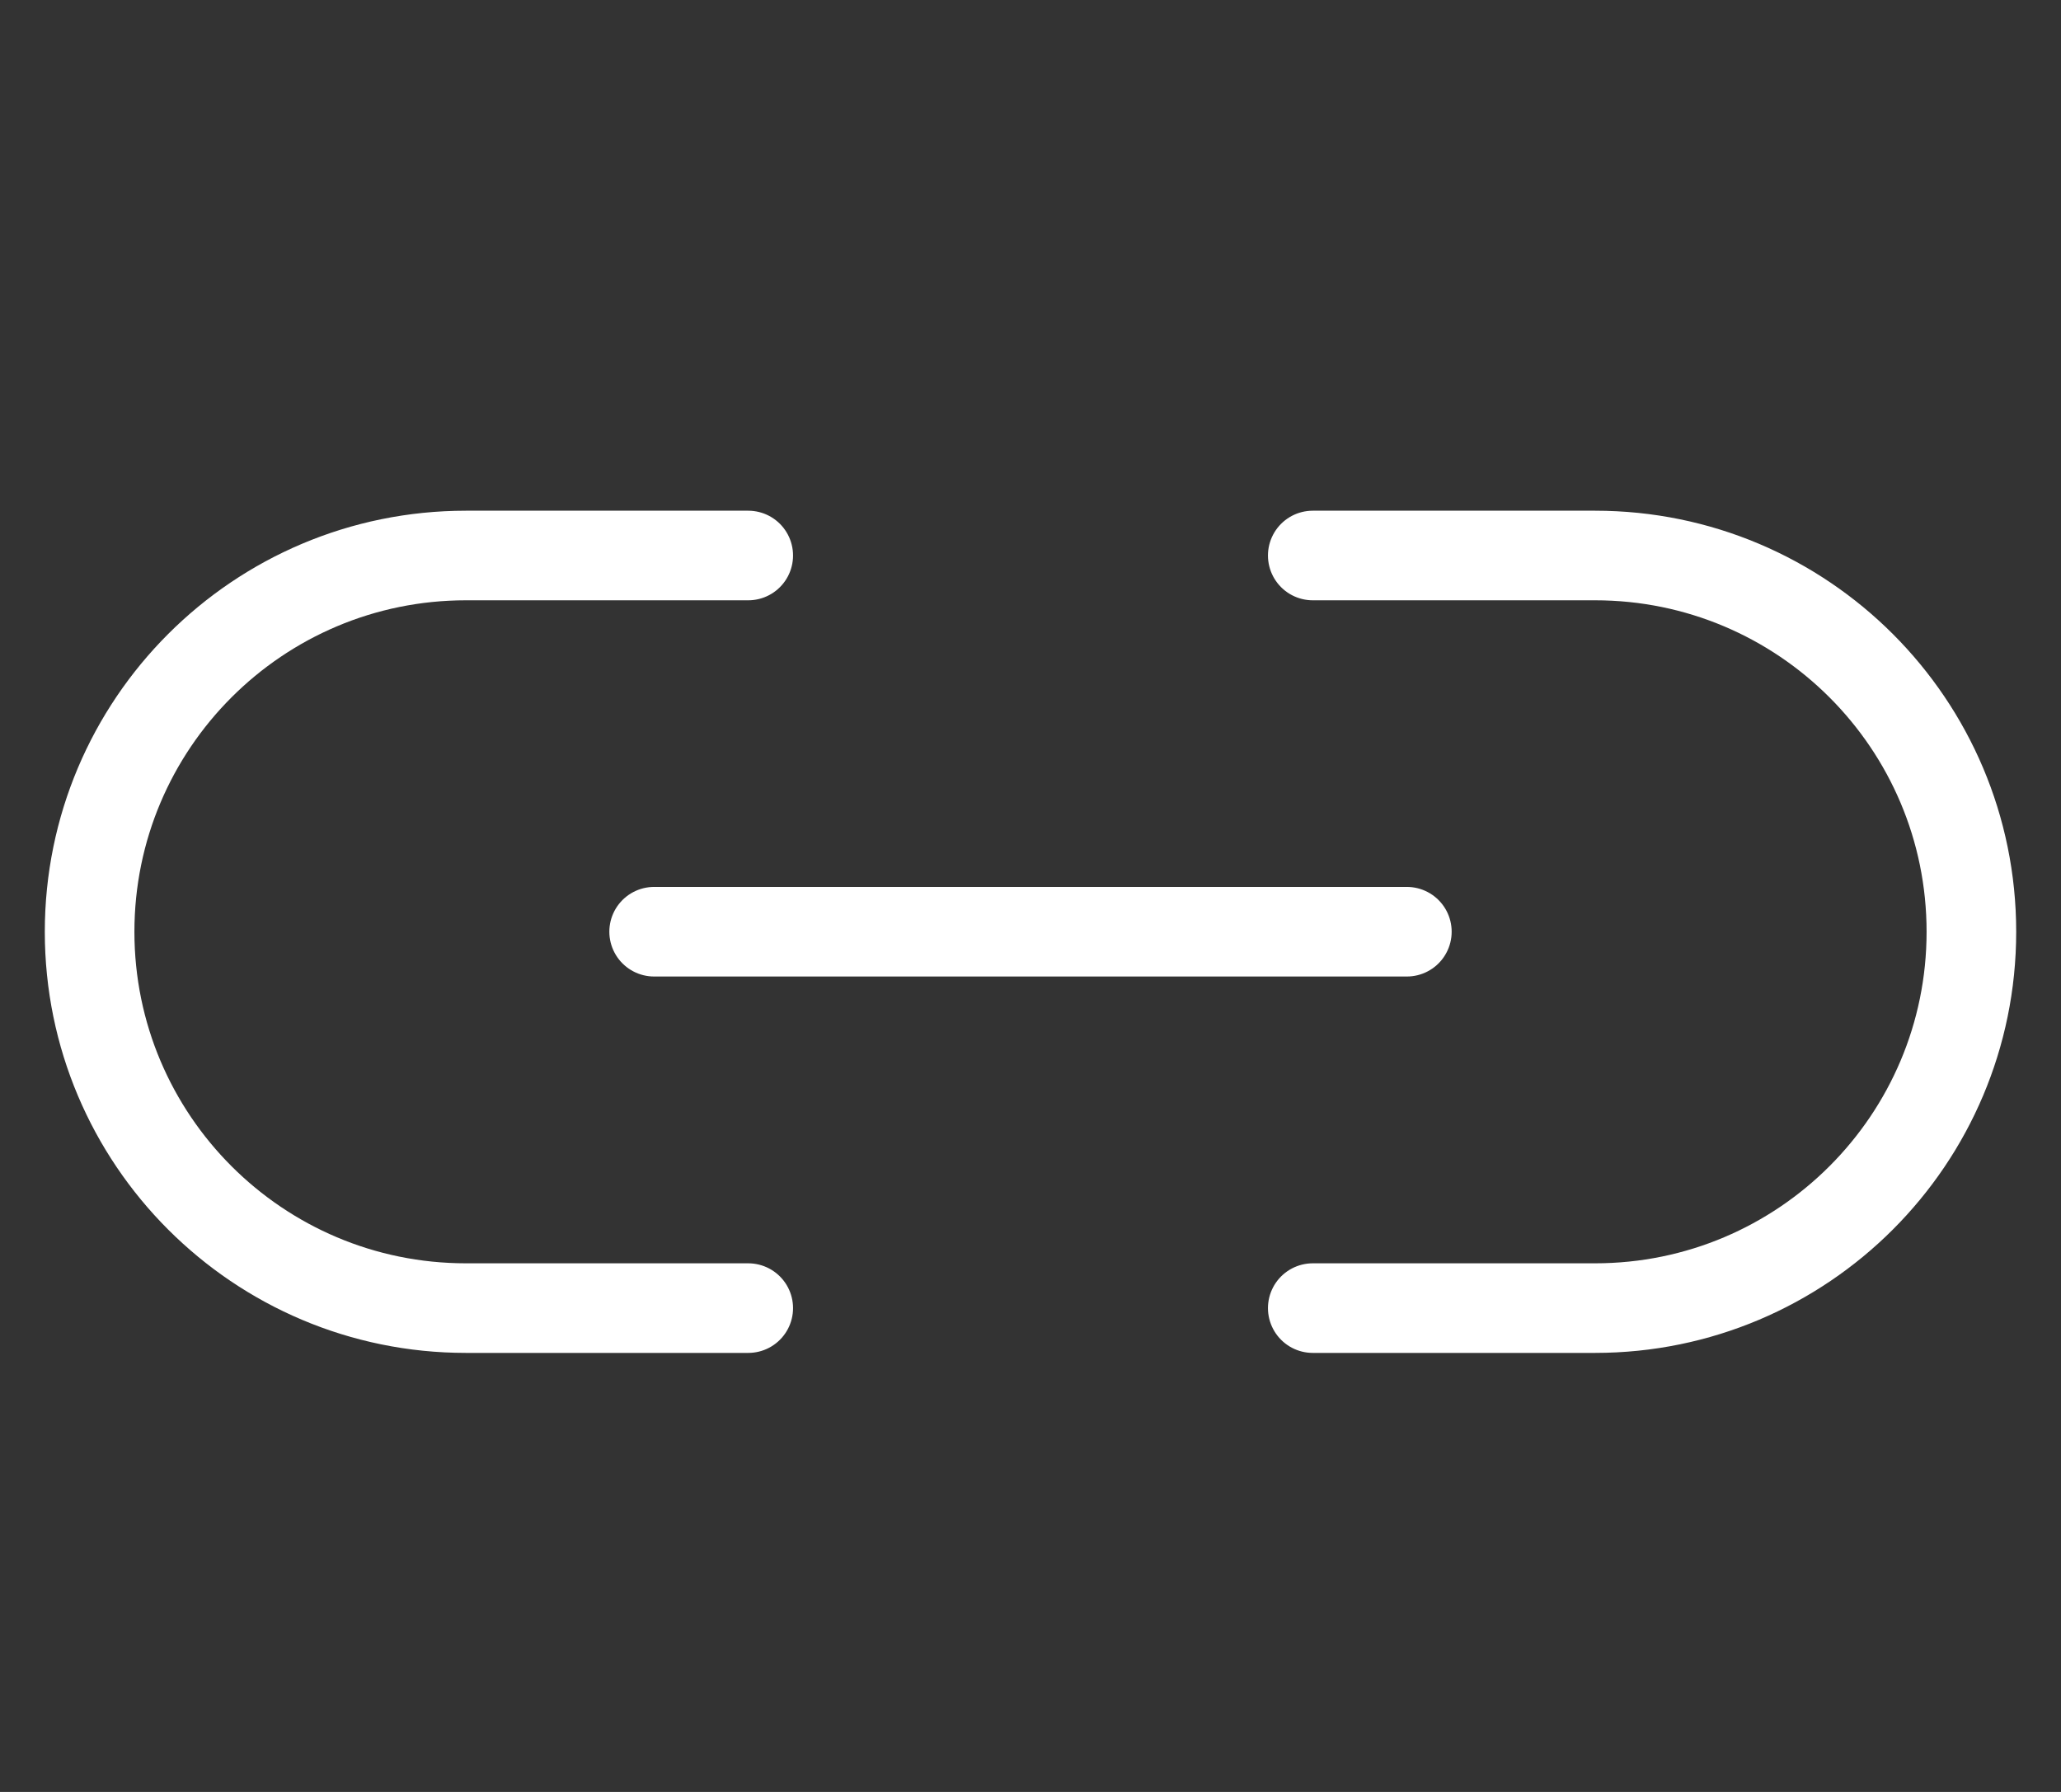
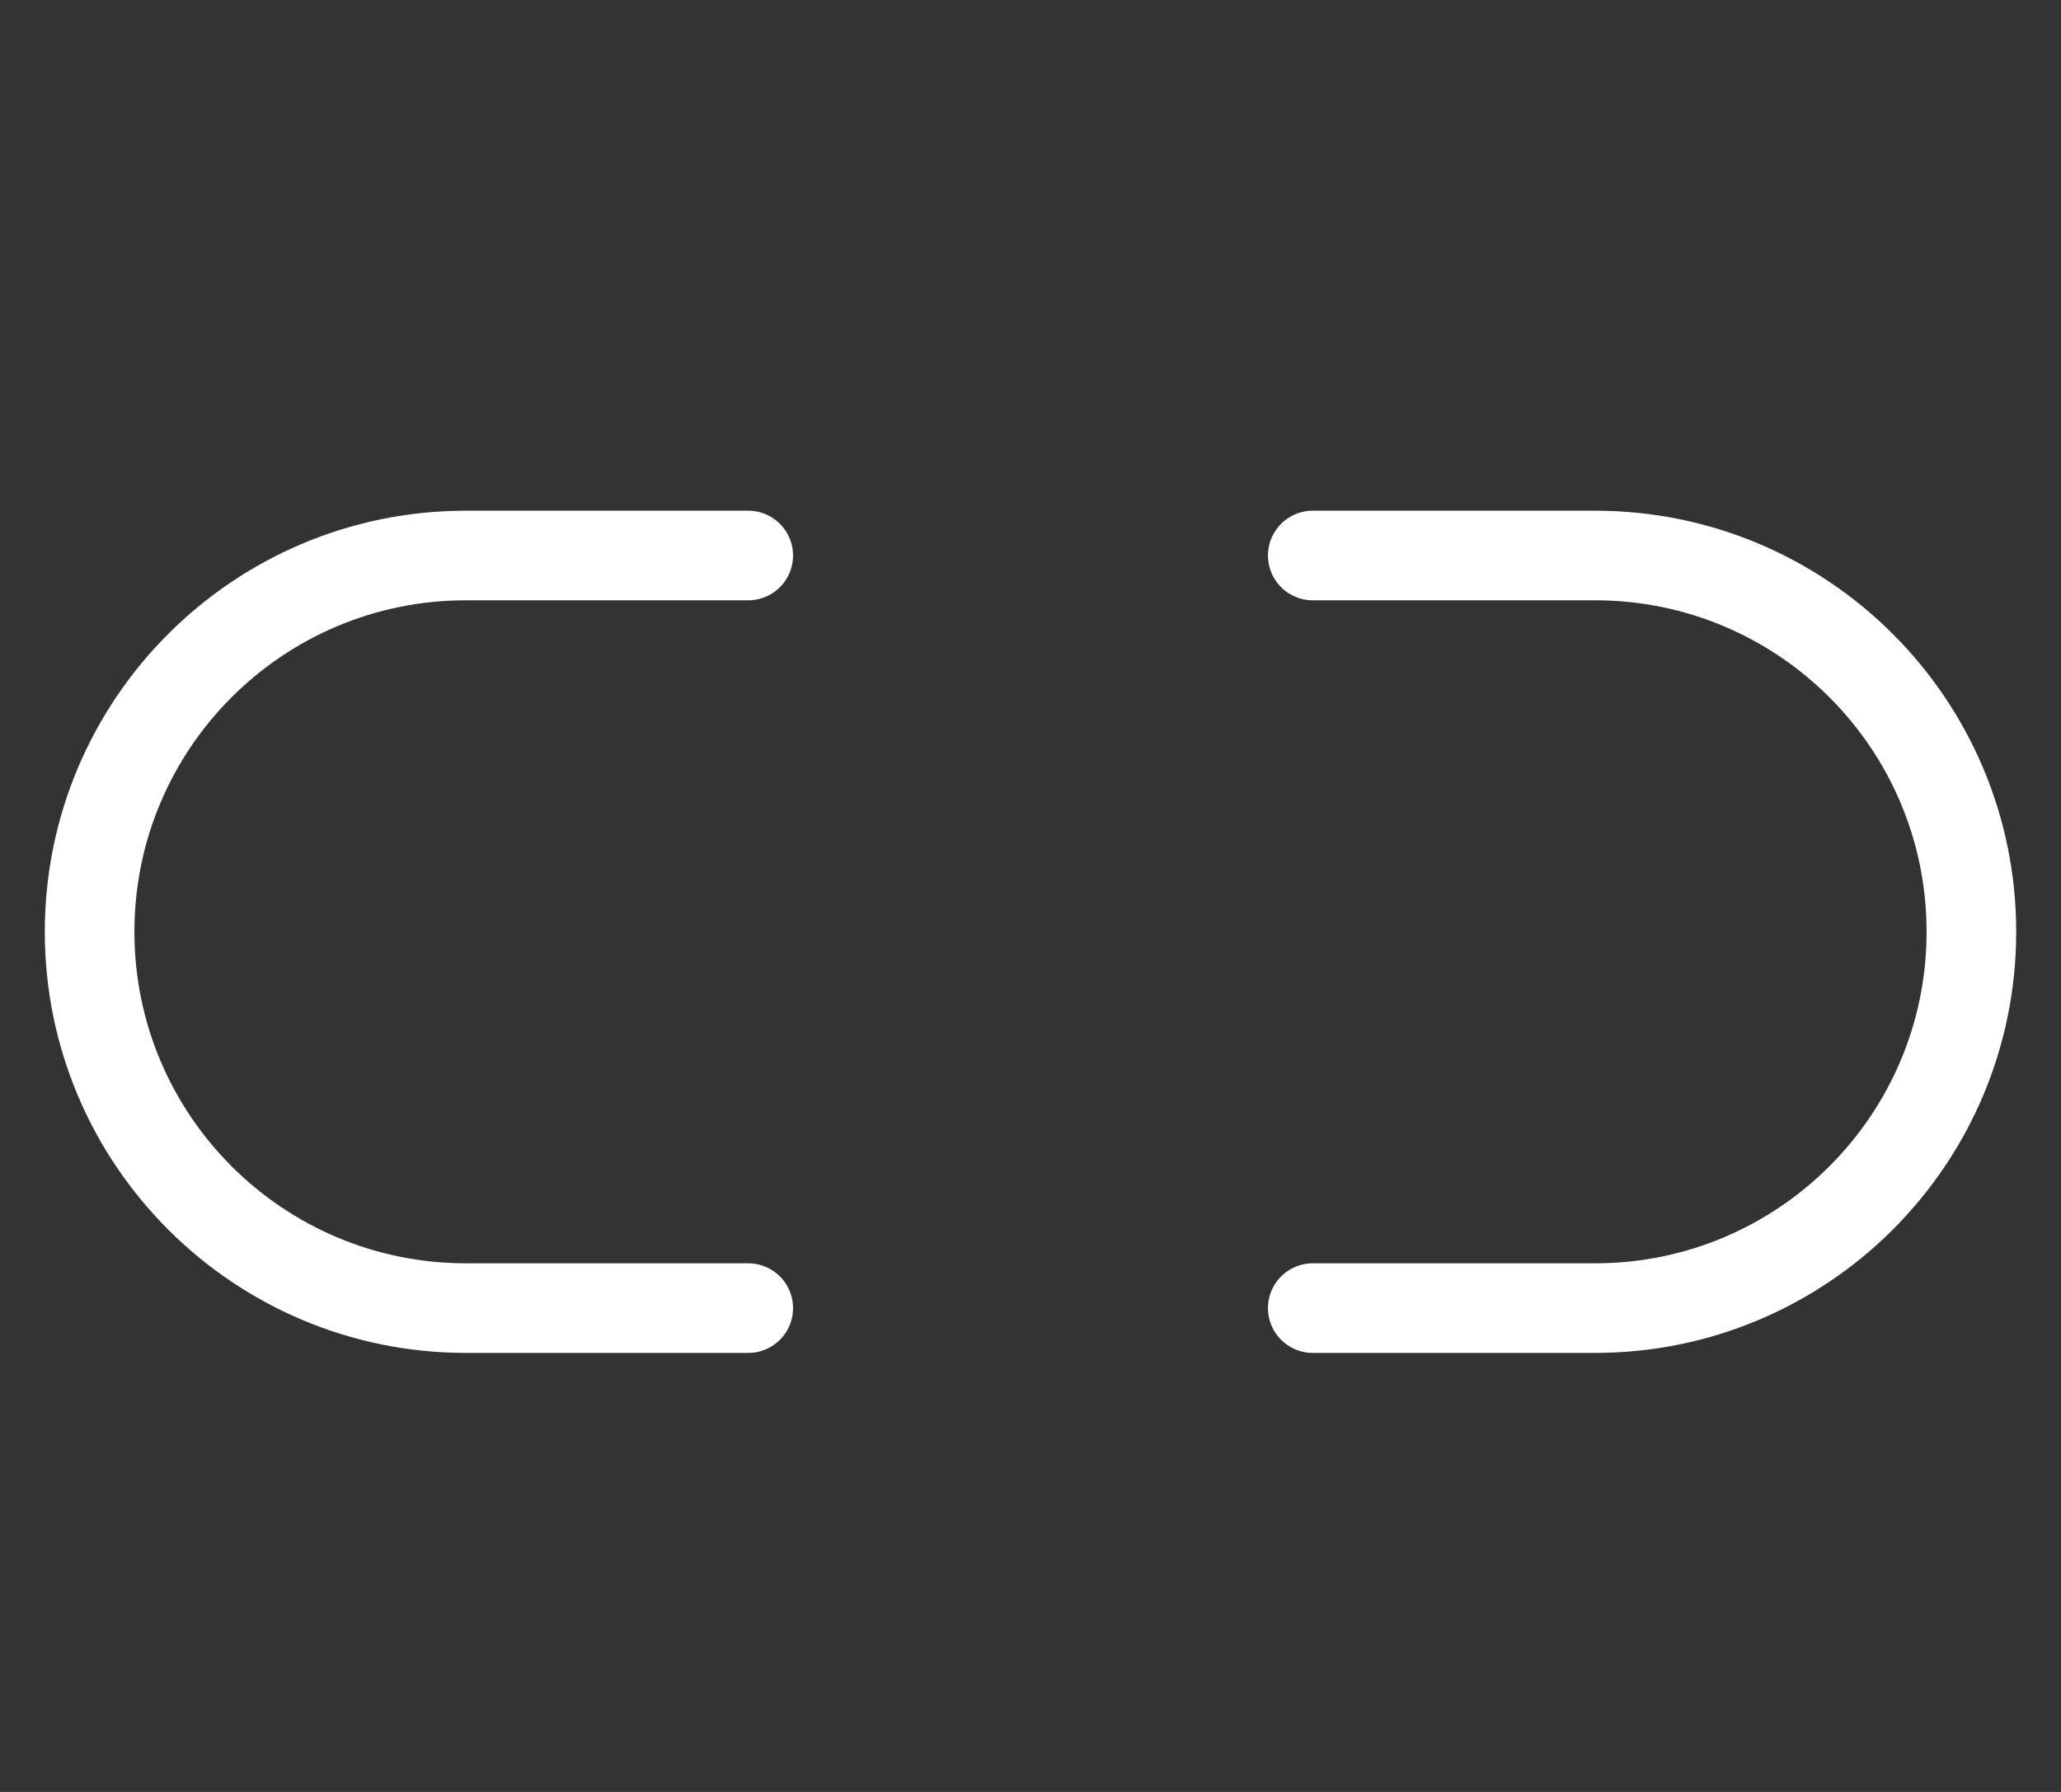
<svg xmlns="http://www.w3.org/2000/svg" width="23" height="20" viewBox="0 0 23 20" fill="none">
  <rect x="0" y="0" width="23" height="20" fill="#333333" stroke="none" />
-   <path d="M7.3 10.399H15.7" stroke="white" stroke-linecap="round" stroke-linejoin="round" />
  <path d="M8.35 6.2H5.2C2.88 6.2 1 8.08 1 10.4C1 12.719 2.88 14.6 5.2 14.6H8.35" stroke="white" stroke-linecap="round" stroke-linejoin="round" />
  <path d="M14.65 6.2H17.8C20.12 6.2 22 8.08 22 10.4C22 12.719 20.12 14.6 17.8 14.6H14.65" stroke="white" stroke-linecap="round" stroke-linejoin="round" />
</svg>